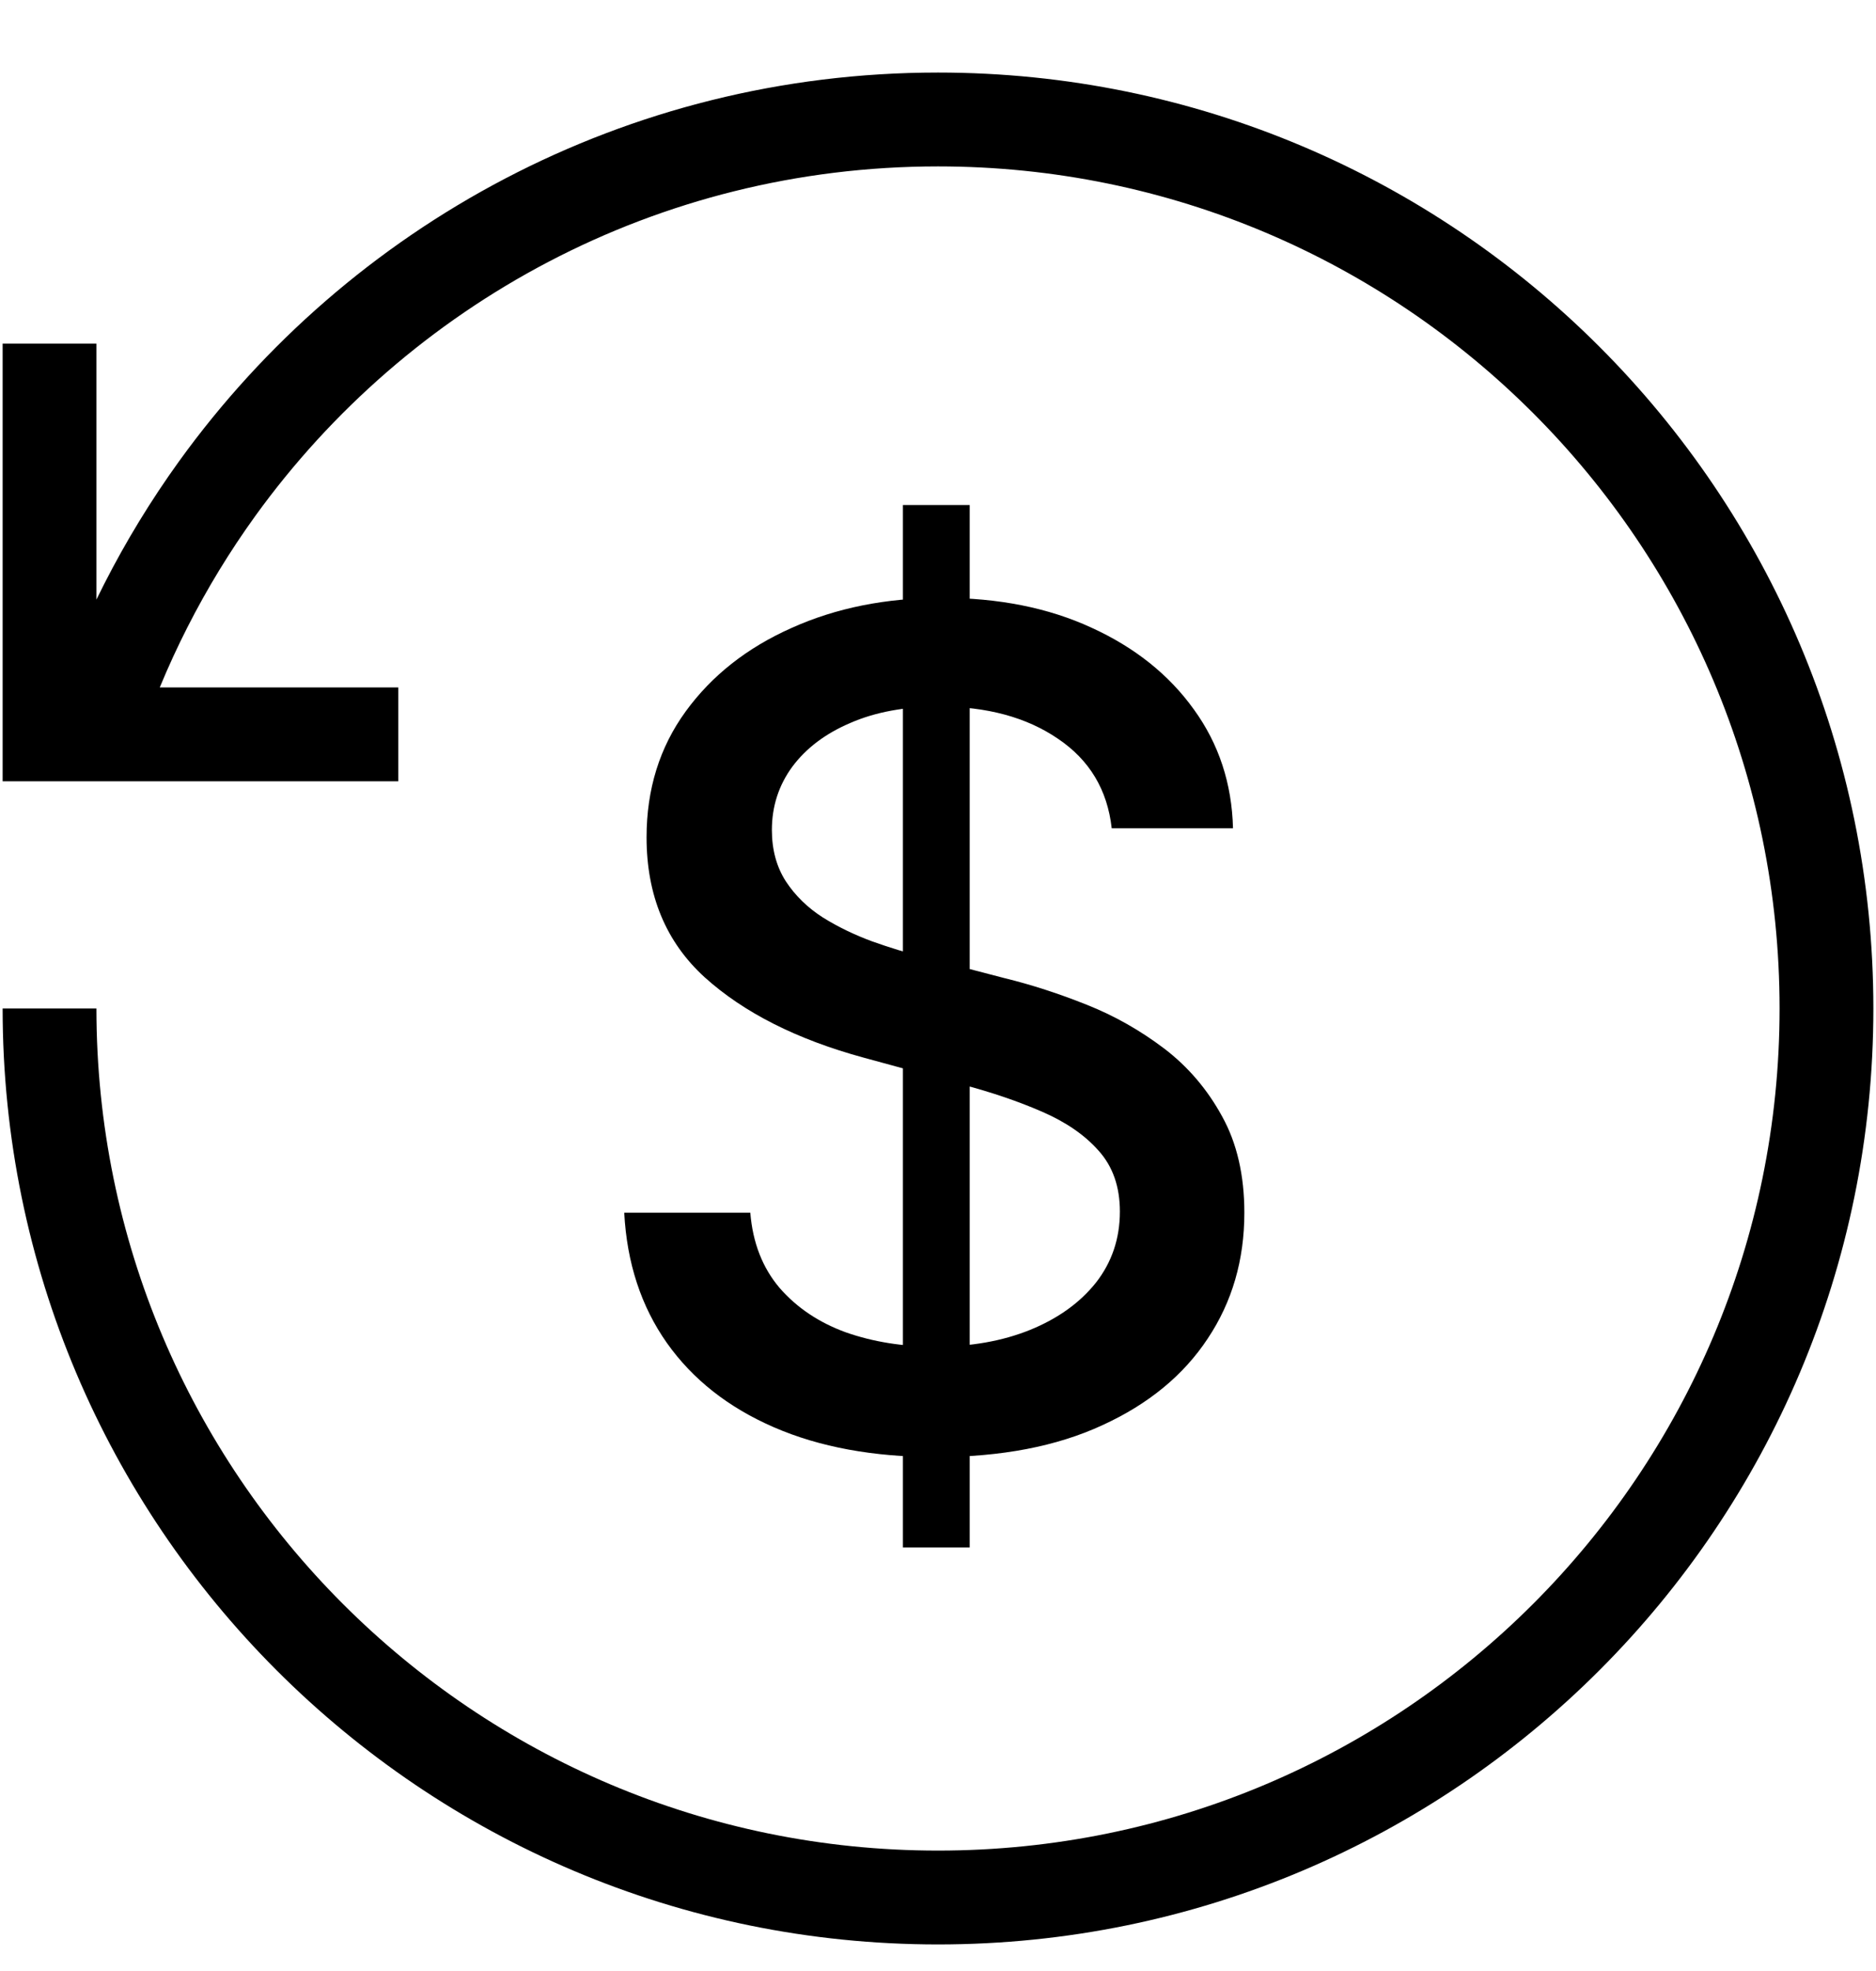
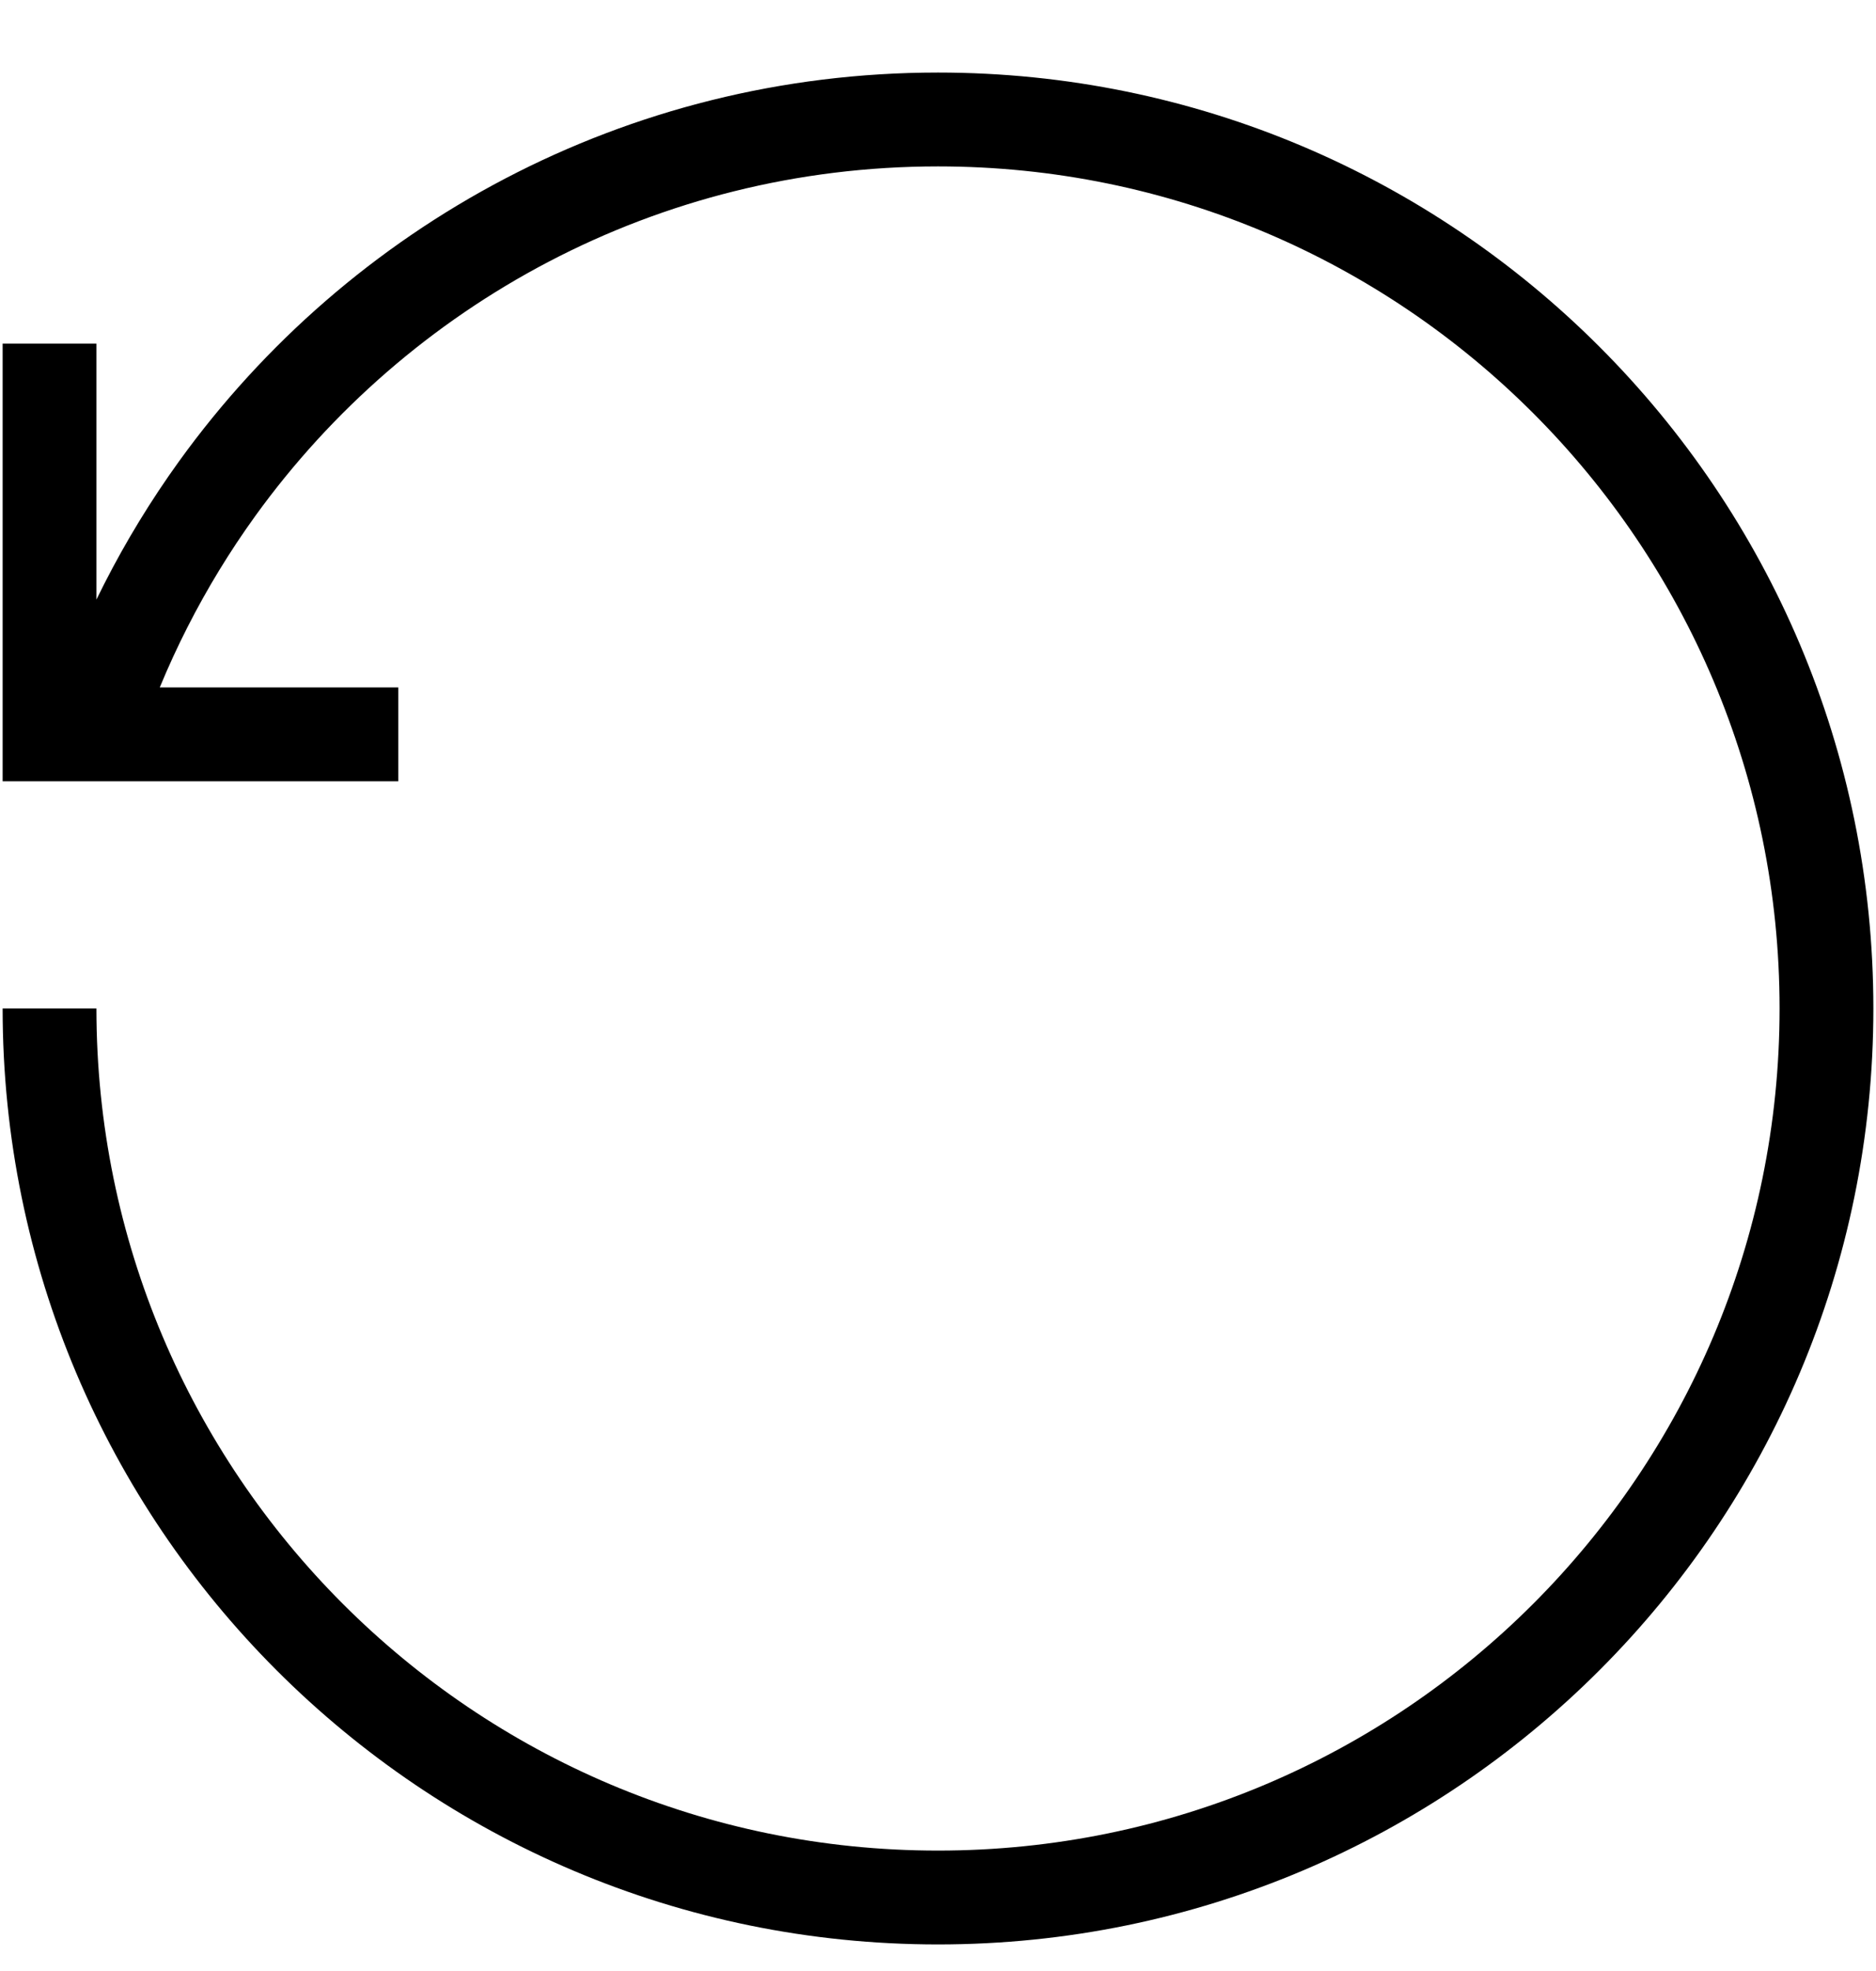
<svg xmlns="http://www.w3.org/2000/svg" width="20" height="21" viewBox="0 0 20 21" fill="none">
  <path d="M0.528 10.745C0.528 15.976 4.769 20.217 10 20.217C15.231 20.217 19.472 15.976 19.472 10.745C19.472 5.514 15.231 1.273 10 1.273C6.837 1.273 4.036 2.823 2.316 5.205C1.746 5.995 1.294 6.877 0.987 7.824M0.528 3.661V7.824H4.246" stroke="black" />
-   <path d="M9.626 16.487V5.381H10.338V16.487H9.626ZM11.852 8.825C11.806 8.415 11.615 8.097 11.279 7.871C10.944 7.642 10.521 7.528 10.012 7.528C9.648 7.528 9.333 7.586 9.067 7.702C8.801 7.815 8.594 7.971 8.446 8.17C8.302 8.367 8.229 8.591 8.229 8.843C8.229 9.054 8.279 9.236 8.377 9.389C8.478 9.543 8.61 9.671 8.772 9.775C8.936 9.877 9.113 9.962 9.301 10.031C9.489 10.098 9.67 10.153 9.843 10.196L10.711 10.422C10.994 10.491 11.285 10.585 11.583 10.704C11.881 10.822 12.157 10.979 12.412 11.172C12.666 11.366 12.871 11.606 13.028 11.893C13.187 12.179 13.266 12.522 13.266 12.921C13.266 13.424 13.136 13.871 12.876 14.261C12.618 14.652 12.244 14.96 11.752 15.185C11.263 15.411 10.672 15.524 9.978 15.524C9.312 15.524 8.737 15.418 8.251 15.207C7.765 14.996 7.385 14.697 7.11 14.309C6.835 13.919 6.683 13.456 6.655 12.921H7.999C8.025 13.242 8.13 13.509 8.312 13.723C8.497 13.935 8.733 14.092 9.019 14.196C9.308 14.297 9.625 14.348 9.969 14.348C10.348 14.348 10.685 14.289 10.98 14.17C11.278 14.049 11.512 13.881 11.683 13.667C11.853 13.45 11.939 13.197 11.939 12.908C11.939 12.645 11.864 12.429 11.713 12.261C11.566 12.094 11.364 11.955 11.11 11.845C10.858 11.735 10.573 11.638 10.255 11.554L9.205 11.268C8.494 11.074 7.93 10.789 7.513 10.413C7.1 10.037 6.893 9.54 6.893 8.921C6.893 8.409 7.032 7.962 7.31 7.58C7.587 7.199 7.963 6.902 8.438 6.691C8.912 6.477 9.447 6.37 10.043 6.37C10.644 6.37 11.175 6.475 11.635 6.687C12.098 6.898 12.462 7.188 12.728 7.559C12.994 7.926 13.133 8.348 13.145 8.825H11.852Z" fill="black" />
</svg>